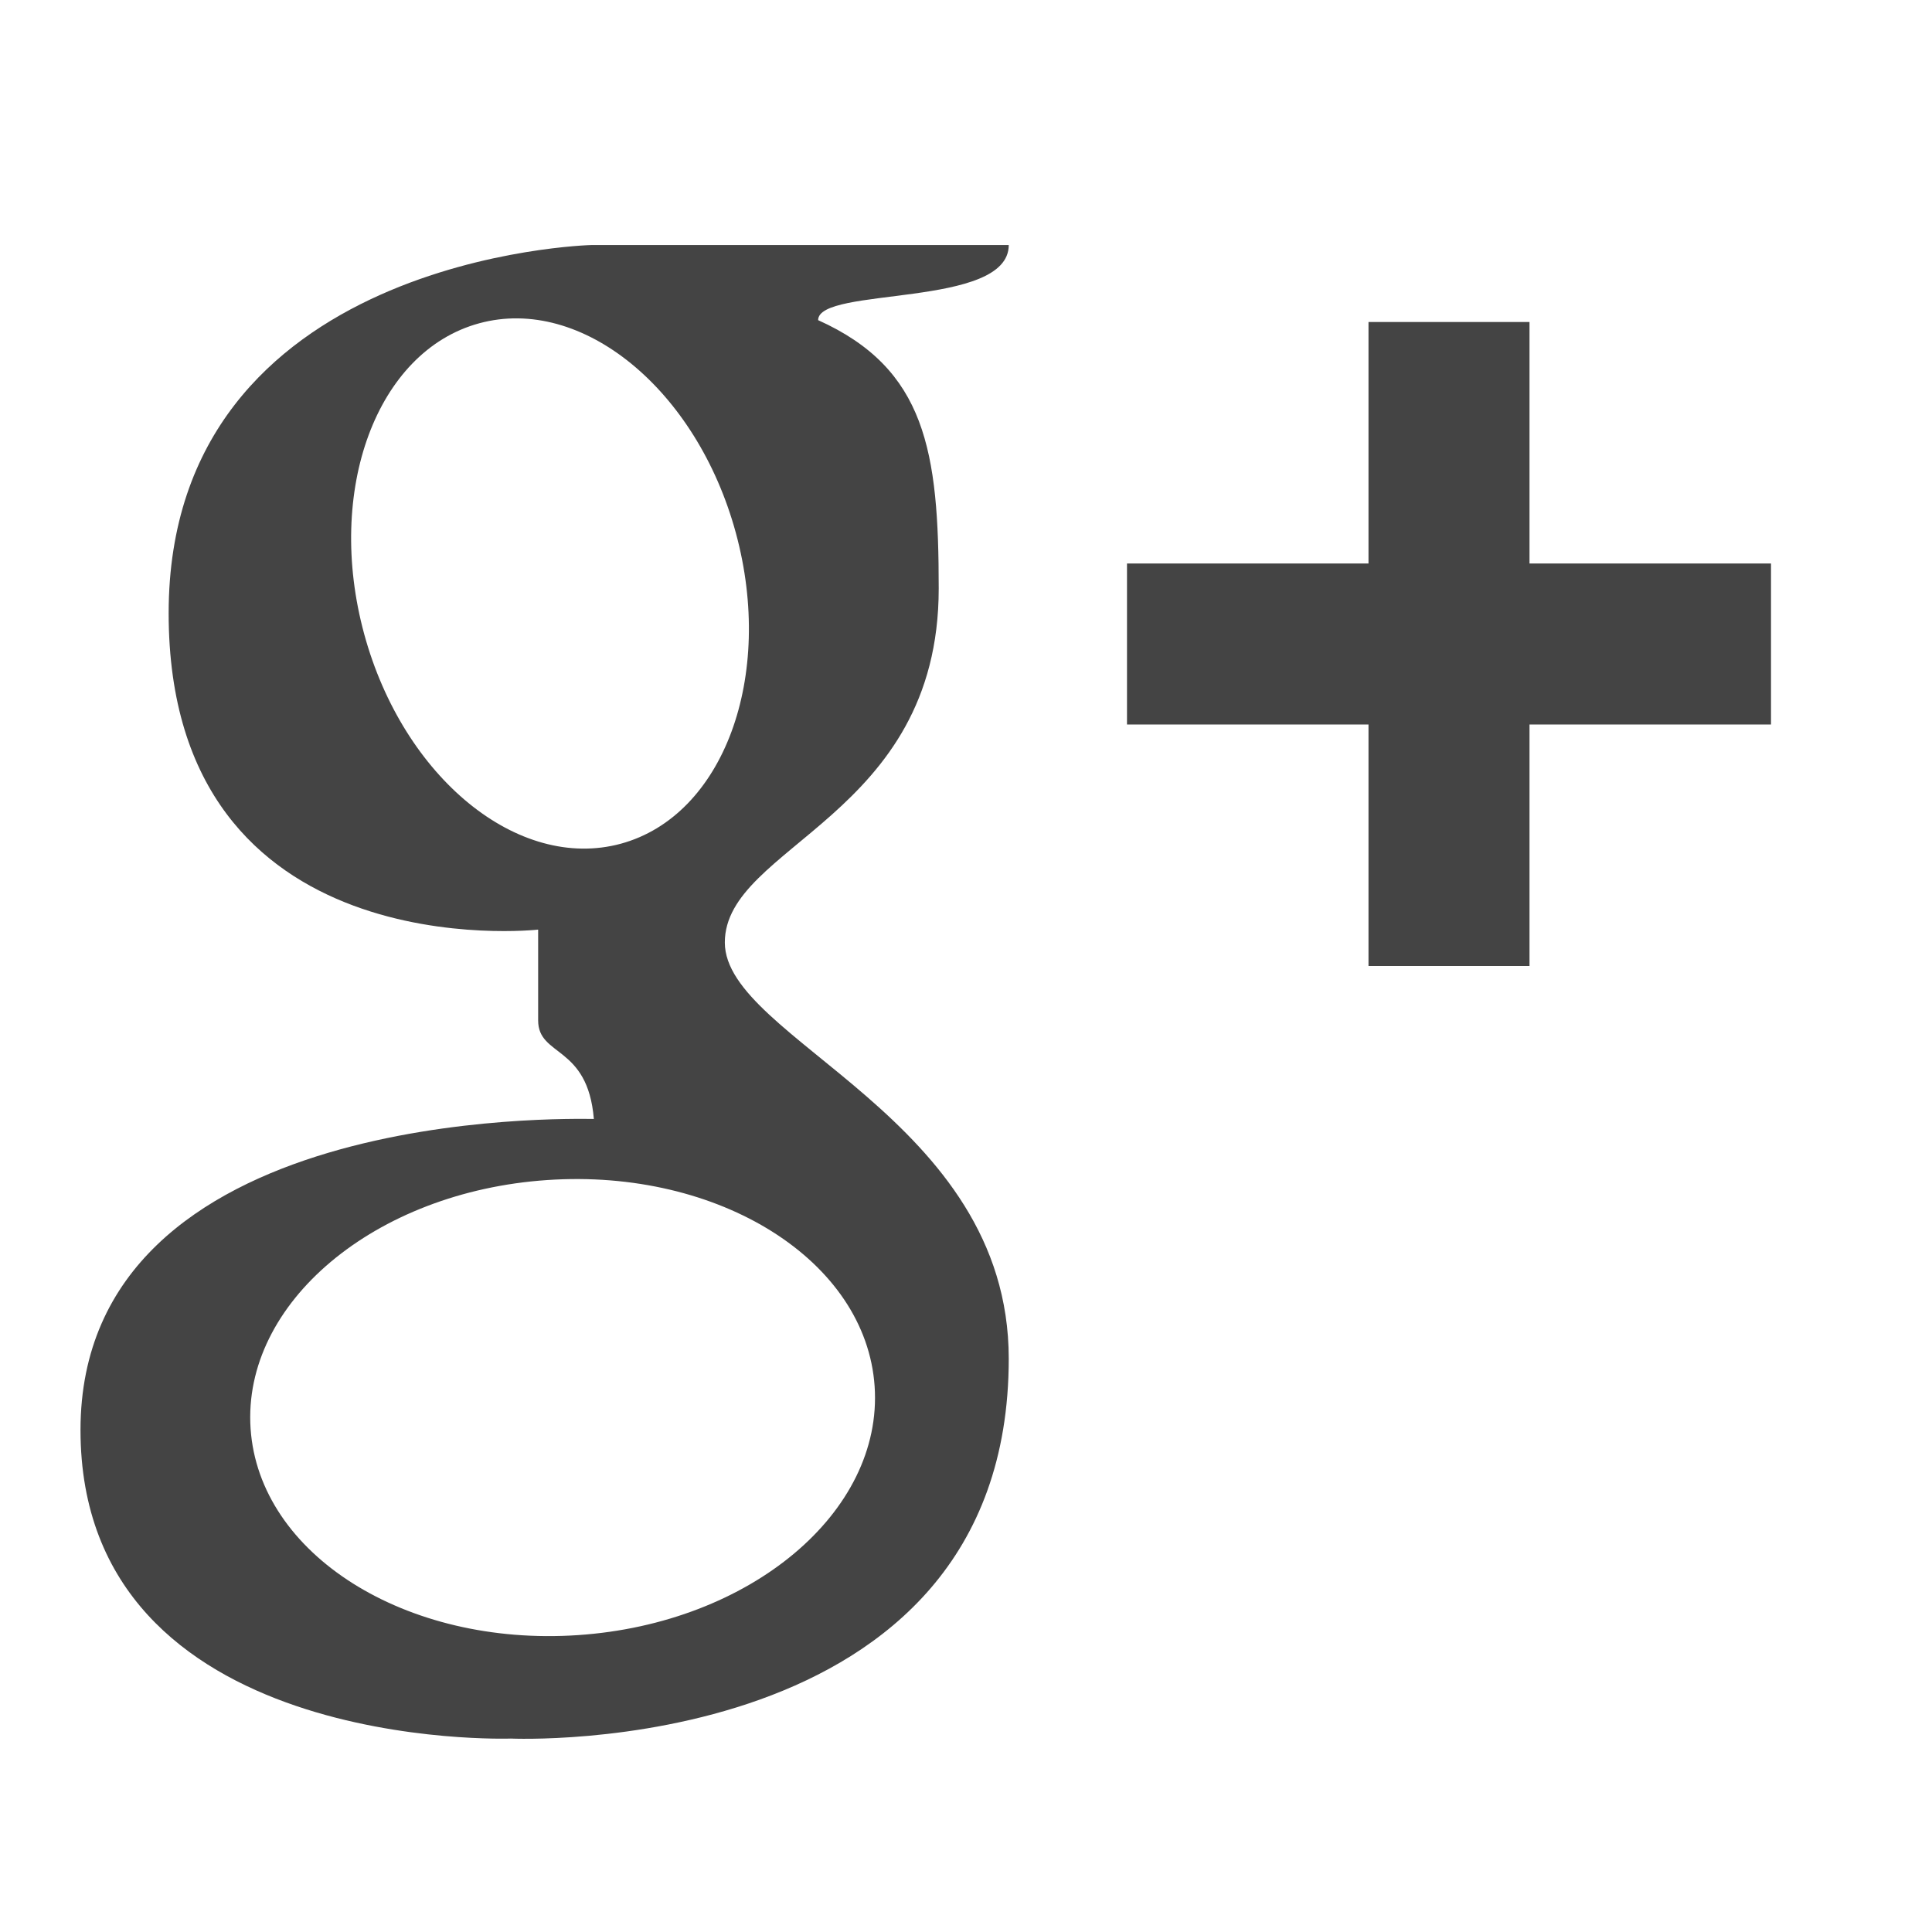
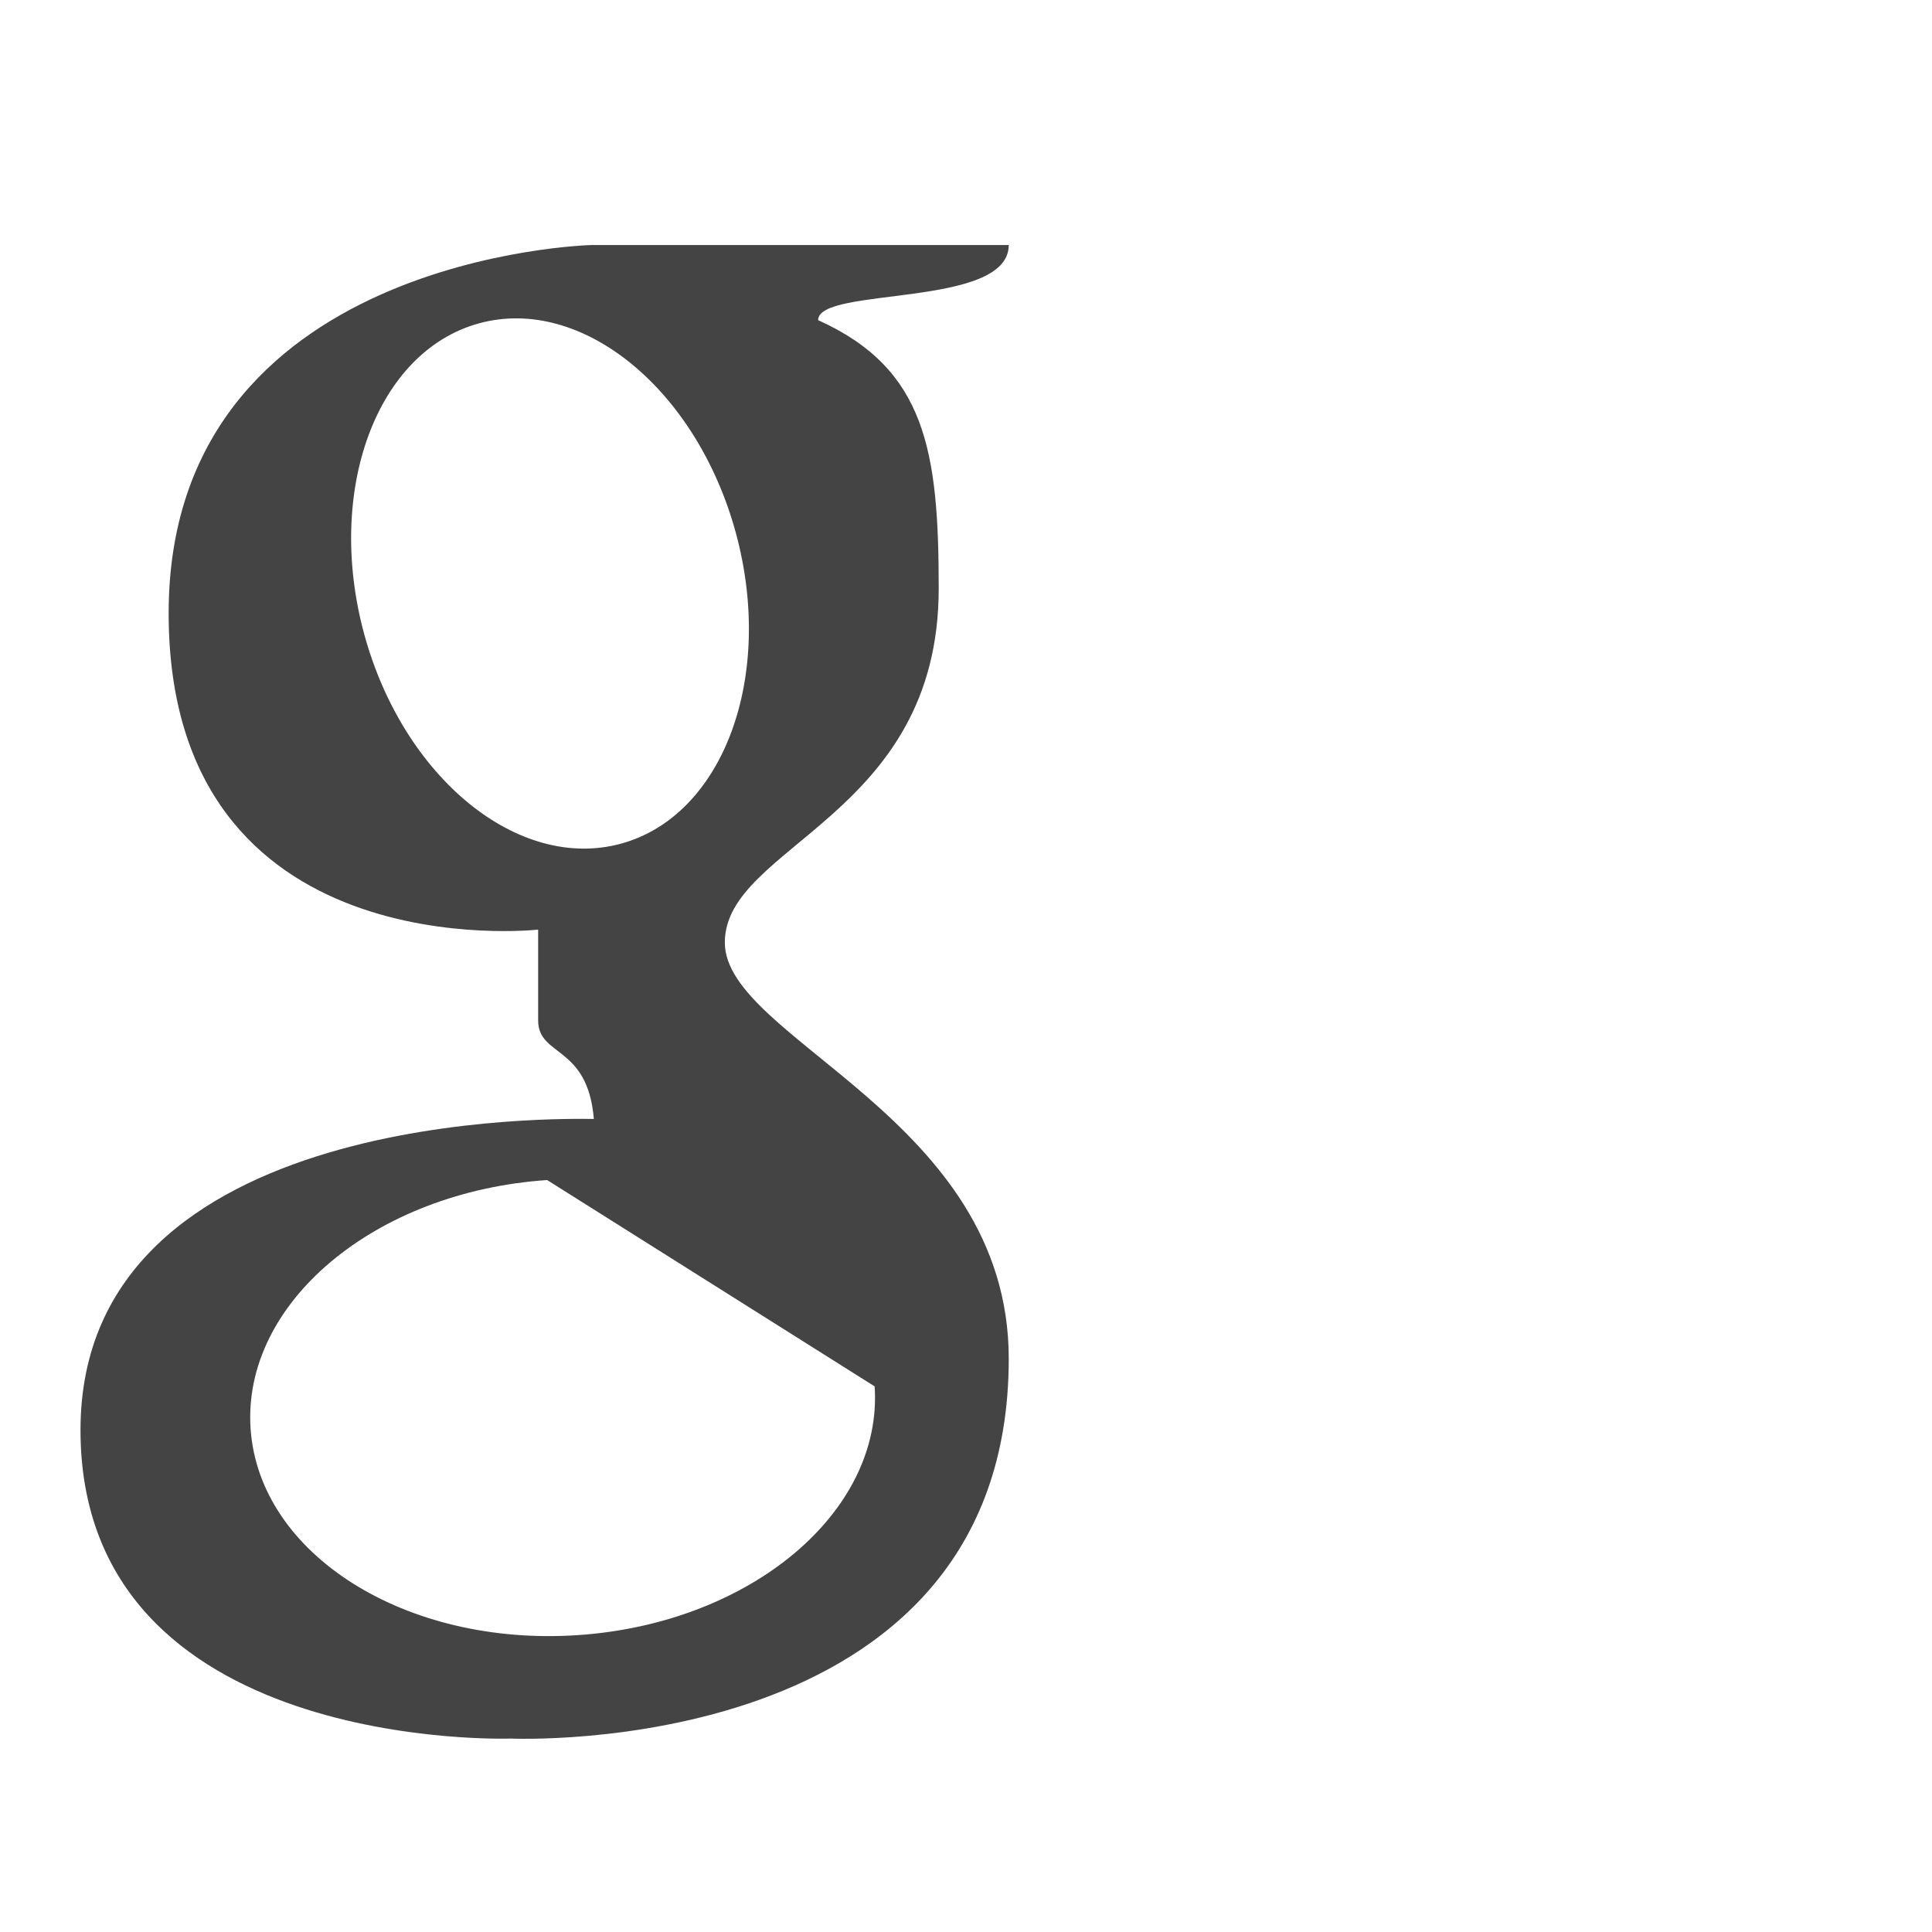
<svg xmlns="http://www.w3.org/2000/svg" version="1.1" id="default" x="0px" y="0px" width="24px" height="24px" viewBox="0 0 24 24" style="enable-background:new 0 0 24 24;" xml:space="preserve">
  <style type="text/css">
	.st0{fill:#444444;}
	.st1{fill-rule:evenodd;clip-rule:evenodd;fill:#444444;}
</style>
-   <path class="st0" d="M12.531,3.044c-0.411,0-5.186,0-5.186,0s-5.25,0.129-5.25,4.574c0,4.445,4.59,3.93,4.59,3.93s0,0.673,0,1.128  c0,0.455,0.616,0.302,0.692,1.224C7.068,13.899,1,13.738,1,17.764c0,4.026,5.347,3.833,5.347,3.833s6.184,0.282,6.184-4.719  c0-2.996-3.527-3.962-3.527-5.17c0-1.208,2.657-1.558,2.657-4.397c0-1.703-0.157-2.73-1.498-3.334  C10.164,3.555,12.531,3.833,12.531,3.044z M10.865,17.222c0.106,1.562-1.544,2.945-3.685,3.09c-2.14,0.145-3.961-1.003-4.067-2.564  c-0.106-1.561,1.543-2.944,3.684-3.089C8.938,14.513,10.759,15.661,10.865,17.222z M7.712,10.481  c-1.275,0.346-2.702-0.82-3.188-2.605c-0.485-1.785,0.154-3.513,1.429-3.86C7.228,3.669,8.655,4.835,9.141,6.62  C9.626,8.406,8.987,10.134,7.712,10.481z" />
-   <polygon class="st0" points="19,7 19,4 17,4 17,7 14,7 14,9 17,9 17,12 19,12 19,9 22,9 22,7 " />
+   <path class="st0" d="M12.531,3.044c-0.411,0-5.186,0-5.186,0s-5.25,0.129-5.25,4.574c0,4.445,4.59,3.93,4.59,3.93s0,0.673,0,1.128  c0,0.455,0.616,0.302,0.692,1.224C7.068,13.899,1,13.738,1,17.764c0,4.026,5.347,3.833,5.347,3.833s6.184,0.282,6.184-4.719  c0-2.996-3.527-3.962-3.527-5.17c0-1.208,2.657-1.558,2.657-4.397c0-1.703-0.157-2.73-1.498-3.334  C10.164,3.555,12.531,3.833,12.531,3.044z M10.865,17.222c0.106,1.562-1.544,2.945-3.685,3.09c-2.14,0.145-3.961-1.003-4.067-2.564  c-0.106-1.561,1.543-2.944,3.684-3.089z M7.712,10.481  c-1.275,0.346-2.702-0.82-3.188-2.605c-0.485-1.785,0.154-3.513,1.429-3.86C7.228,3.669,8.655,4.835,9.141,6.62  C9.626,8.406,8.987,10.134,7.712,10.481z" />
</svg>